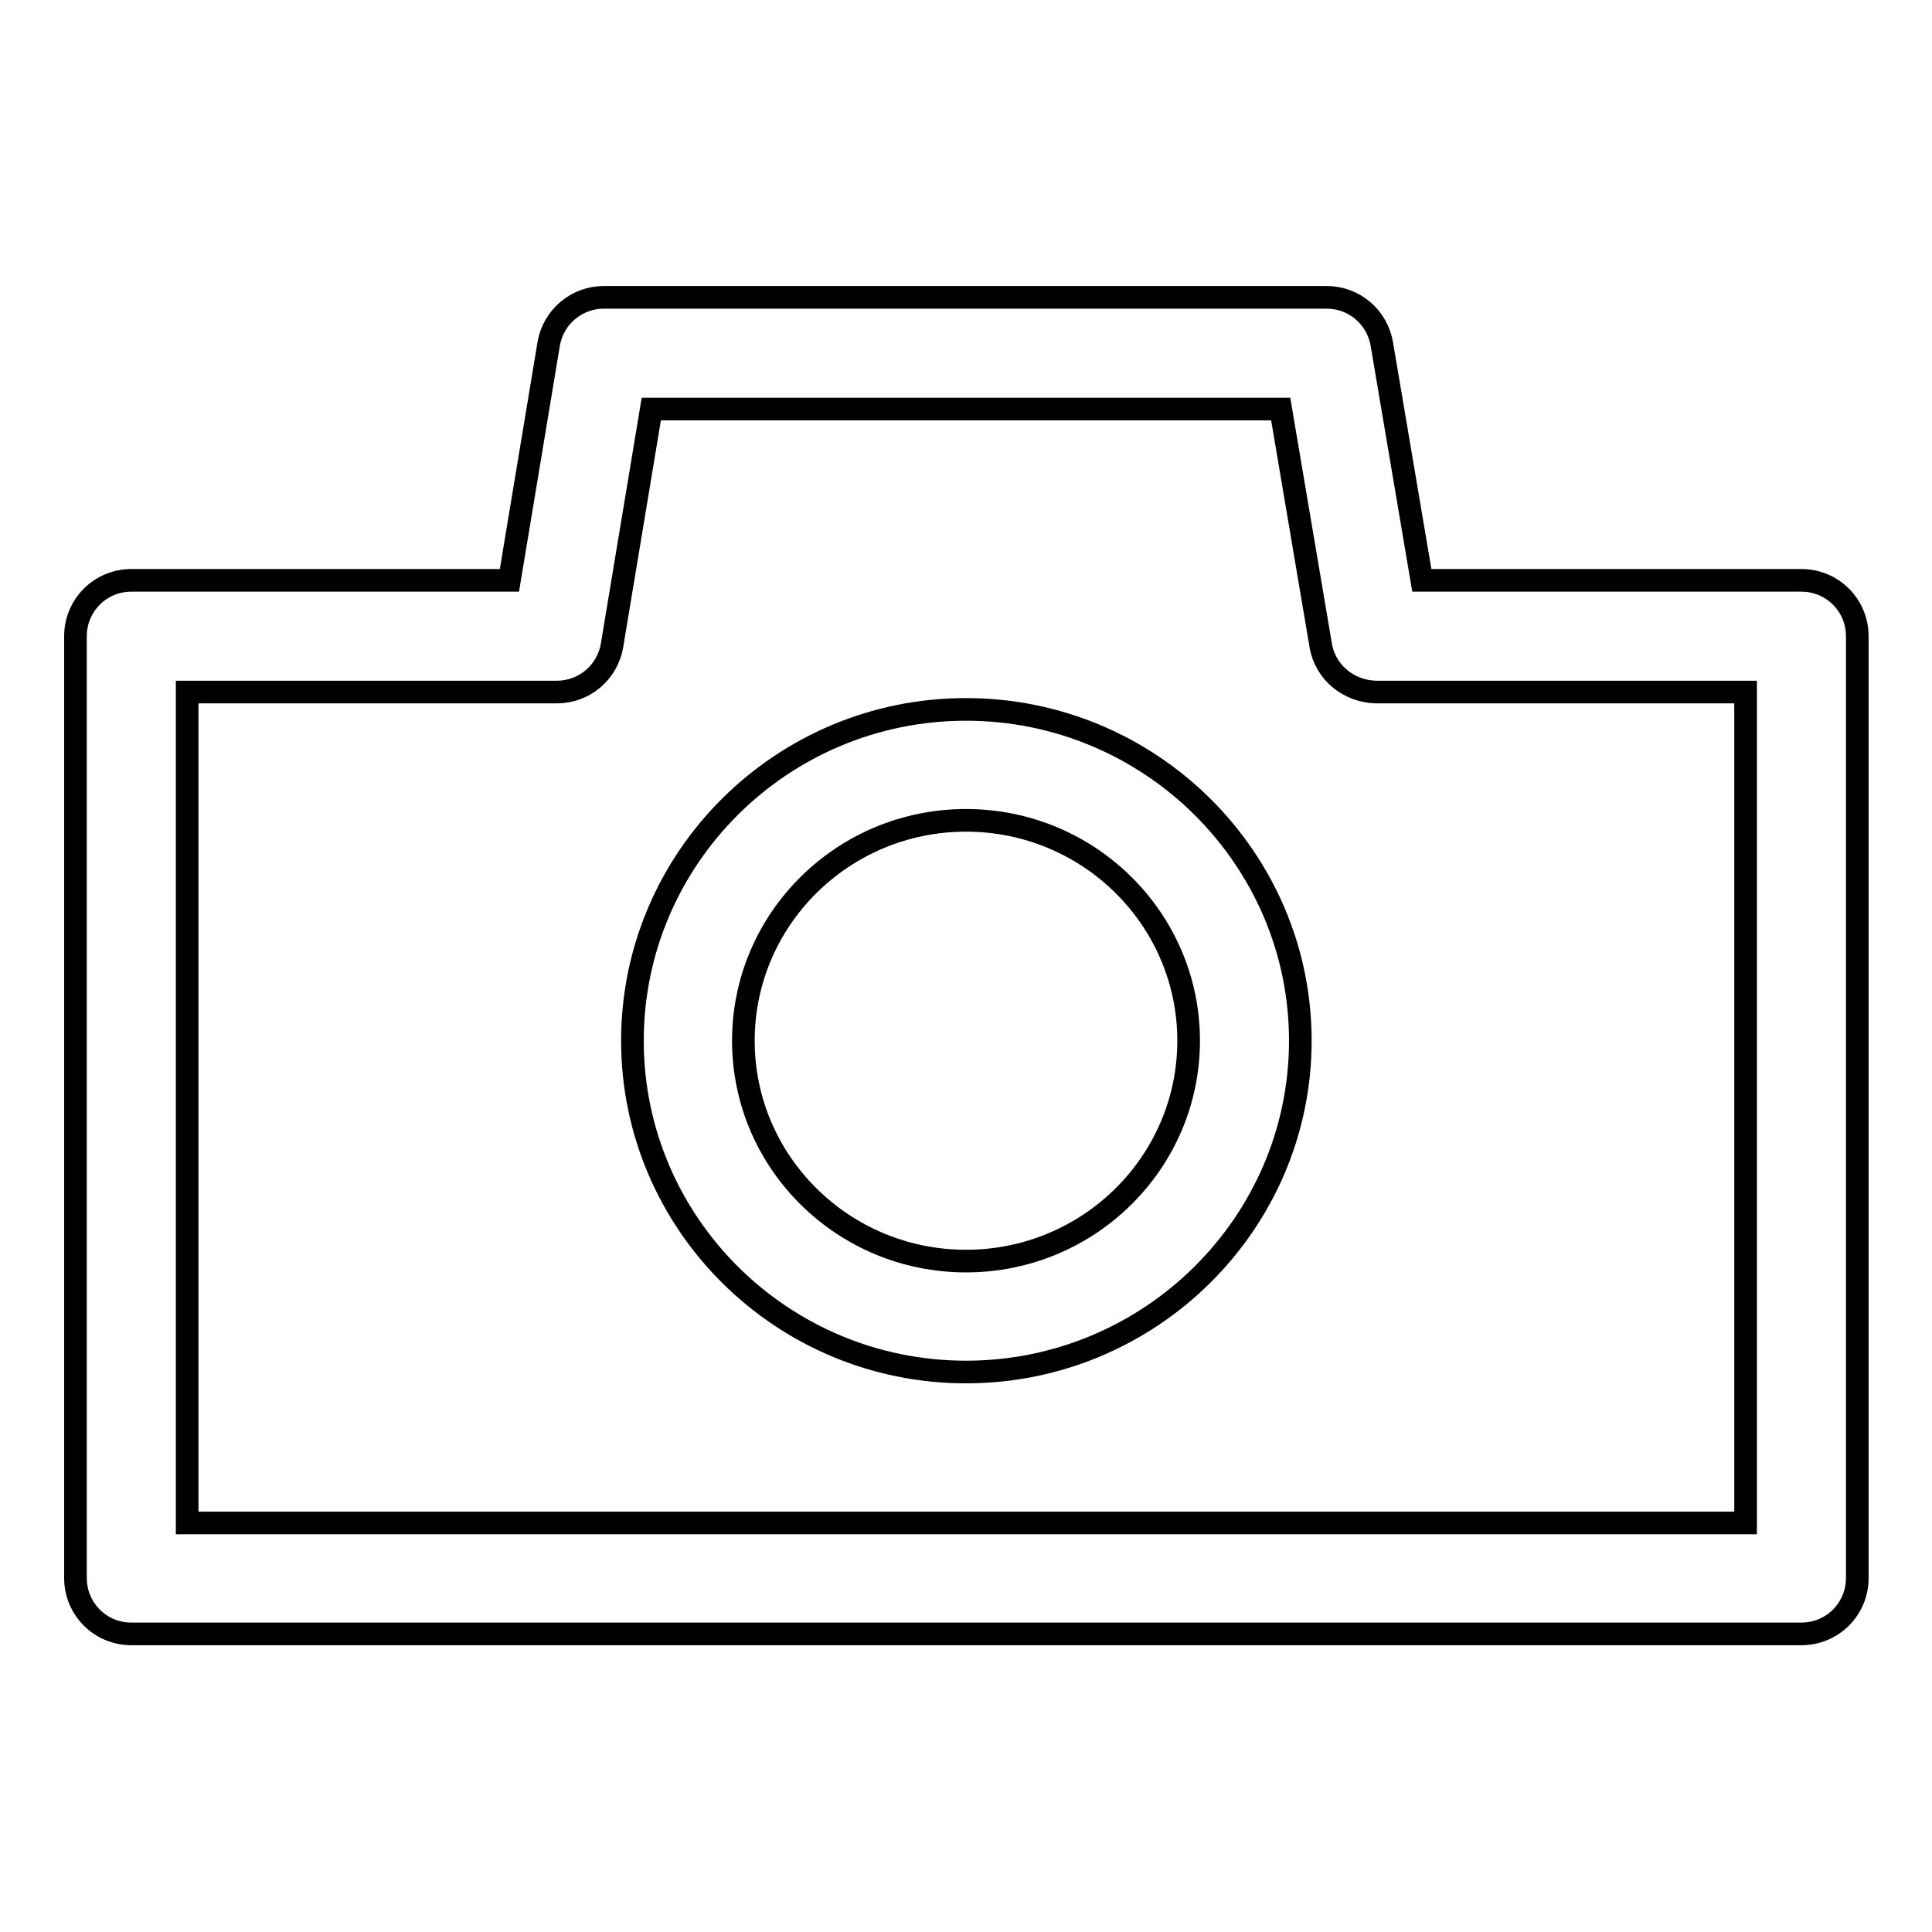
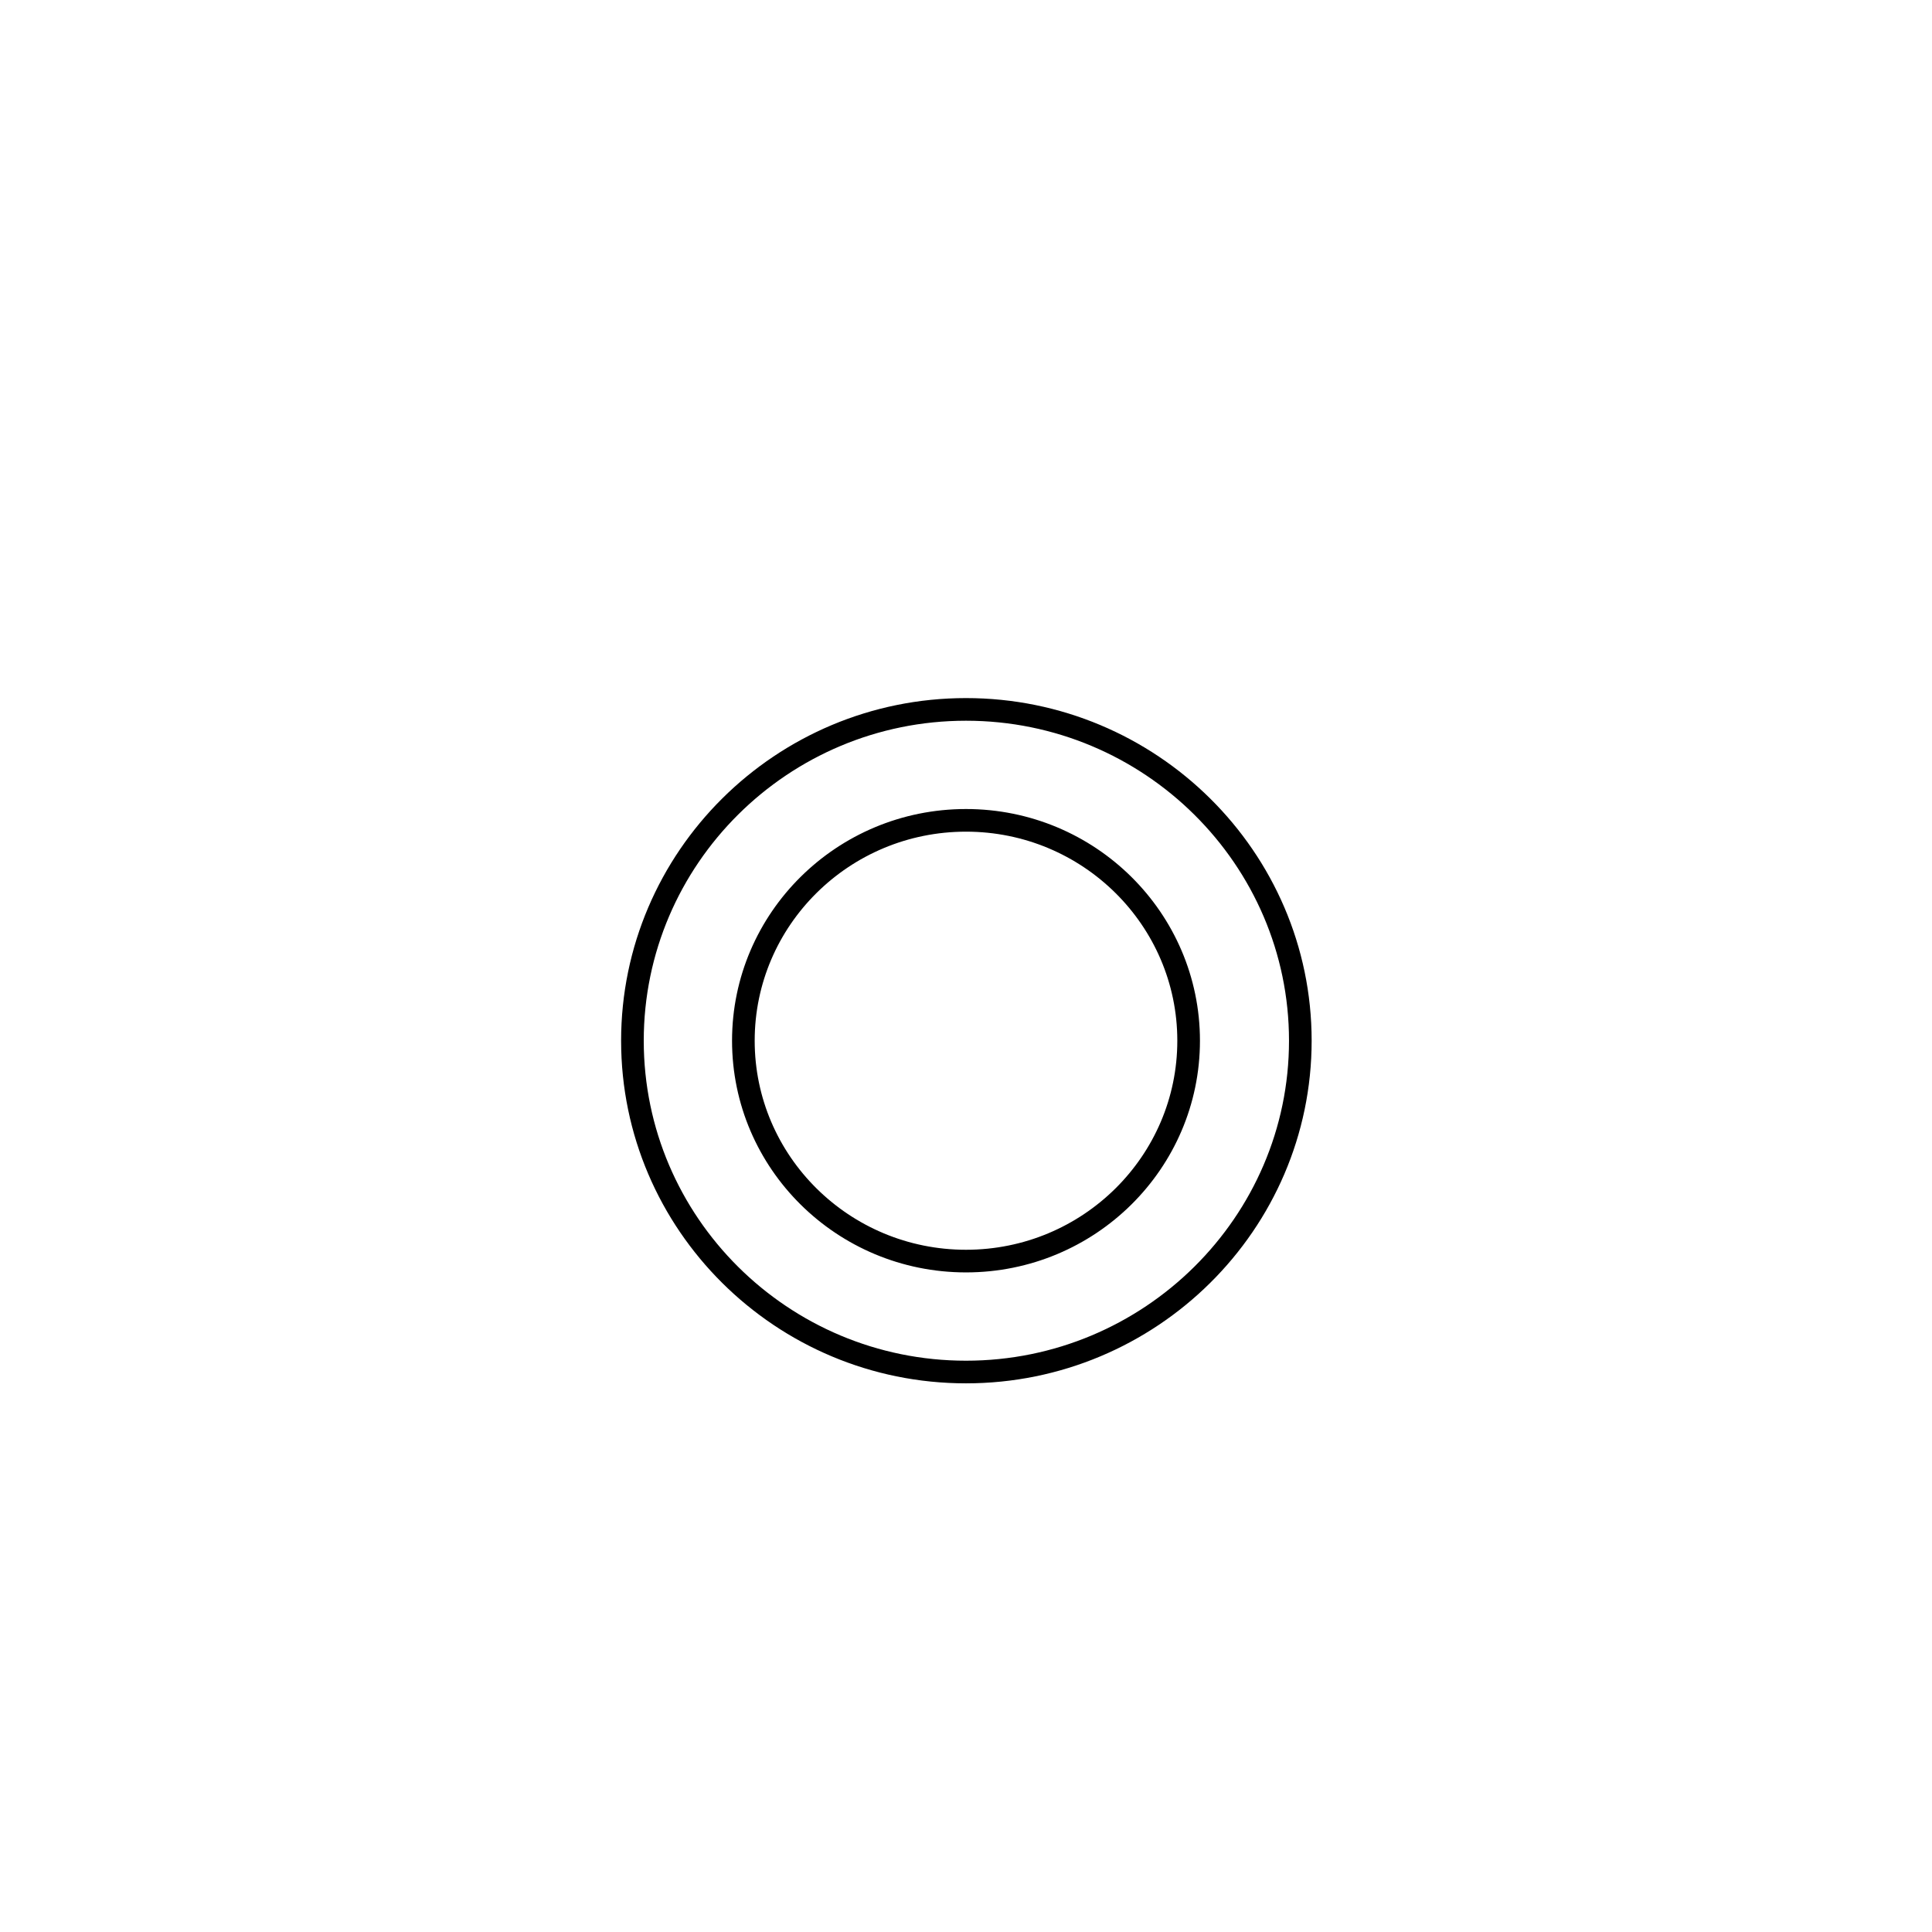
<svg xmlns="http://www.w3.org/2000/svg" version="1.1" x="0px" y="0px" viewBox="0 0 256 256" enable-background="new 0 0 256 256" xml:space="preserve">
  <g>
-     <path stroke-width="3" fill-opacity="0" stroke="#000000" d="M188.4,76.9l-5.3-31.3c-0.6-3.6-3.7-6.2-7.3-6.2H80c-3.6,0-6.7,2.6-7.3,6.2l-5.2,31.3H17.4 c-4.1,0-7.4,3.3-7.4,7.4l0,0v124.8c0,4.1,3.3,7.4,7.4,7.4h221.3c4.1,0,7.4-3.3,7.4-7.4V84.3c0-4.1-3.3-7.4-7.4-7.4H188.4 L188.4,76.9z M231.3,201.8H24.8V91.7h49c3.6,0,6.7-2.6,7.3-6.2l5.2-31.3h83.4l5.3,31.3c0.6,3.6,3.7,6.1,7.3,6.2h49V201.8z" />
    <path stroke-width="3" fill-opacity="0" stroke="#000000" d="M128,94c-24.4,0-44.2,19.7-44.2,43.9c0,24.2,19.8,43.9,44.2,43.9c24.4,0,44.3-19.7,44.3-43.9 C172.3,113.7,152.4,94,128,94z M128,167.1c-16.3,0-29.5-13.1-29.5-29.2c0-16.1,13.2-29.2,29.5-29.2c16.3,0,29.5,13.1,29.5,29.2 C157.5,154,144.3,167.1,128,167.1z" />
  </g>
</svg>